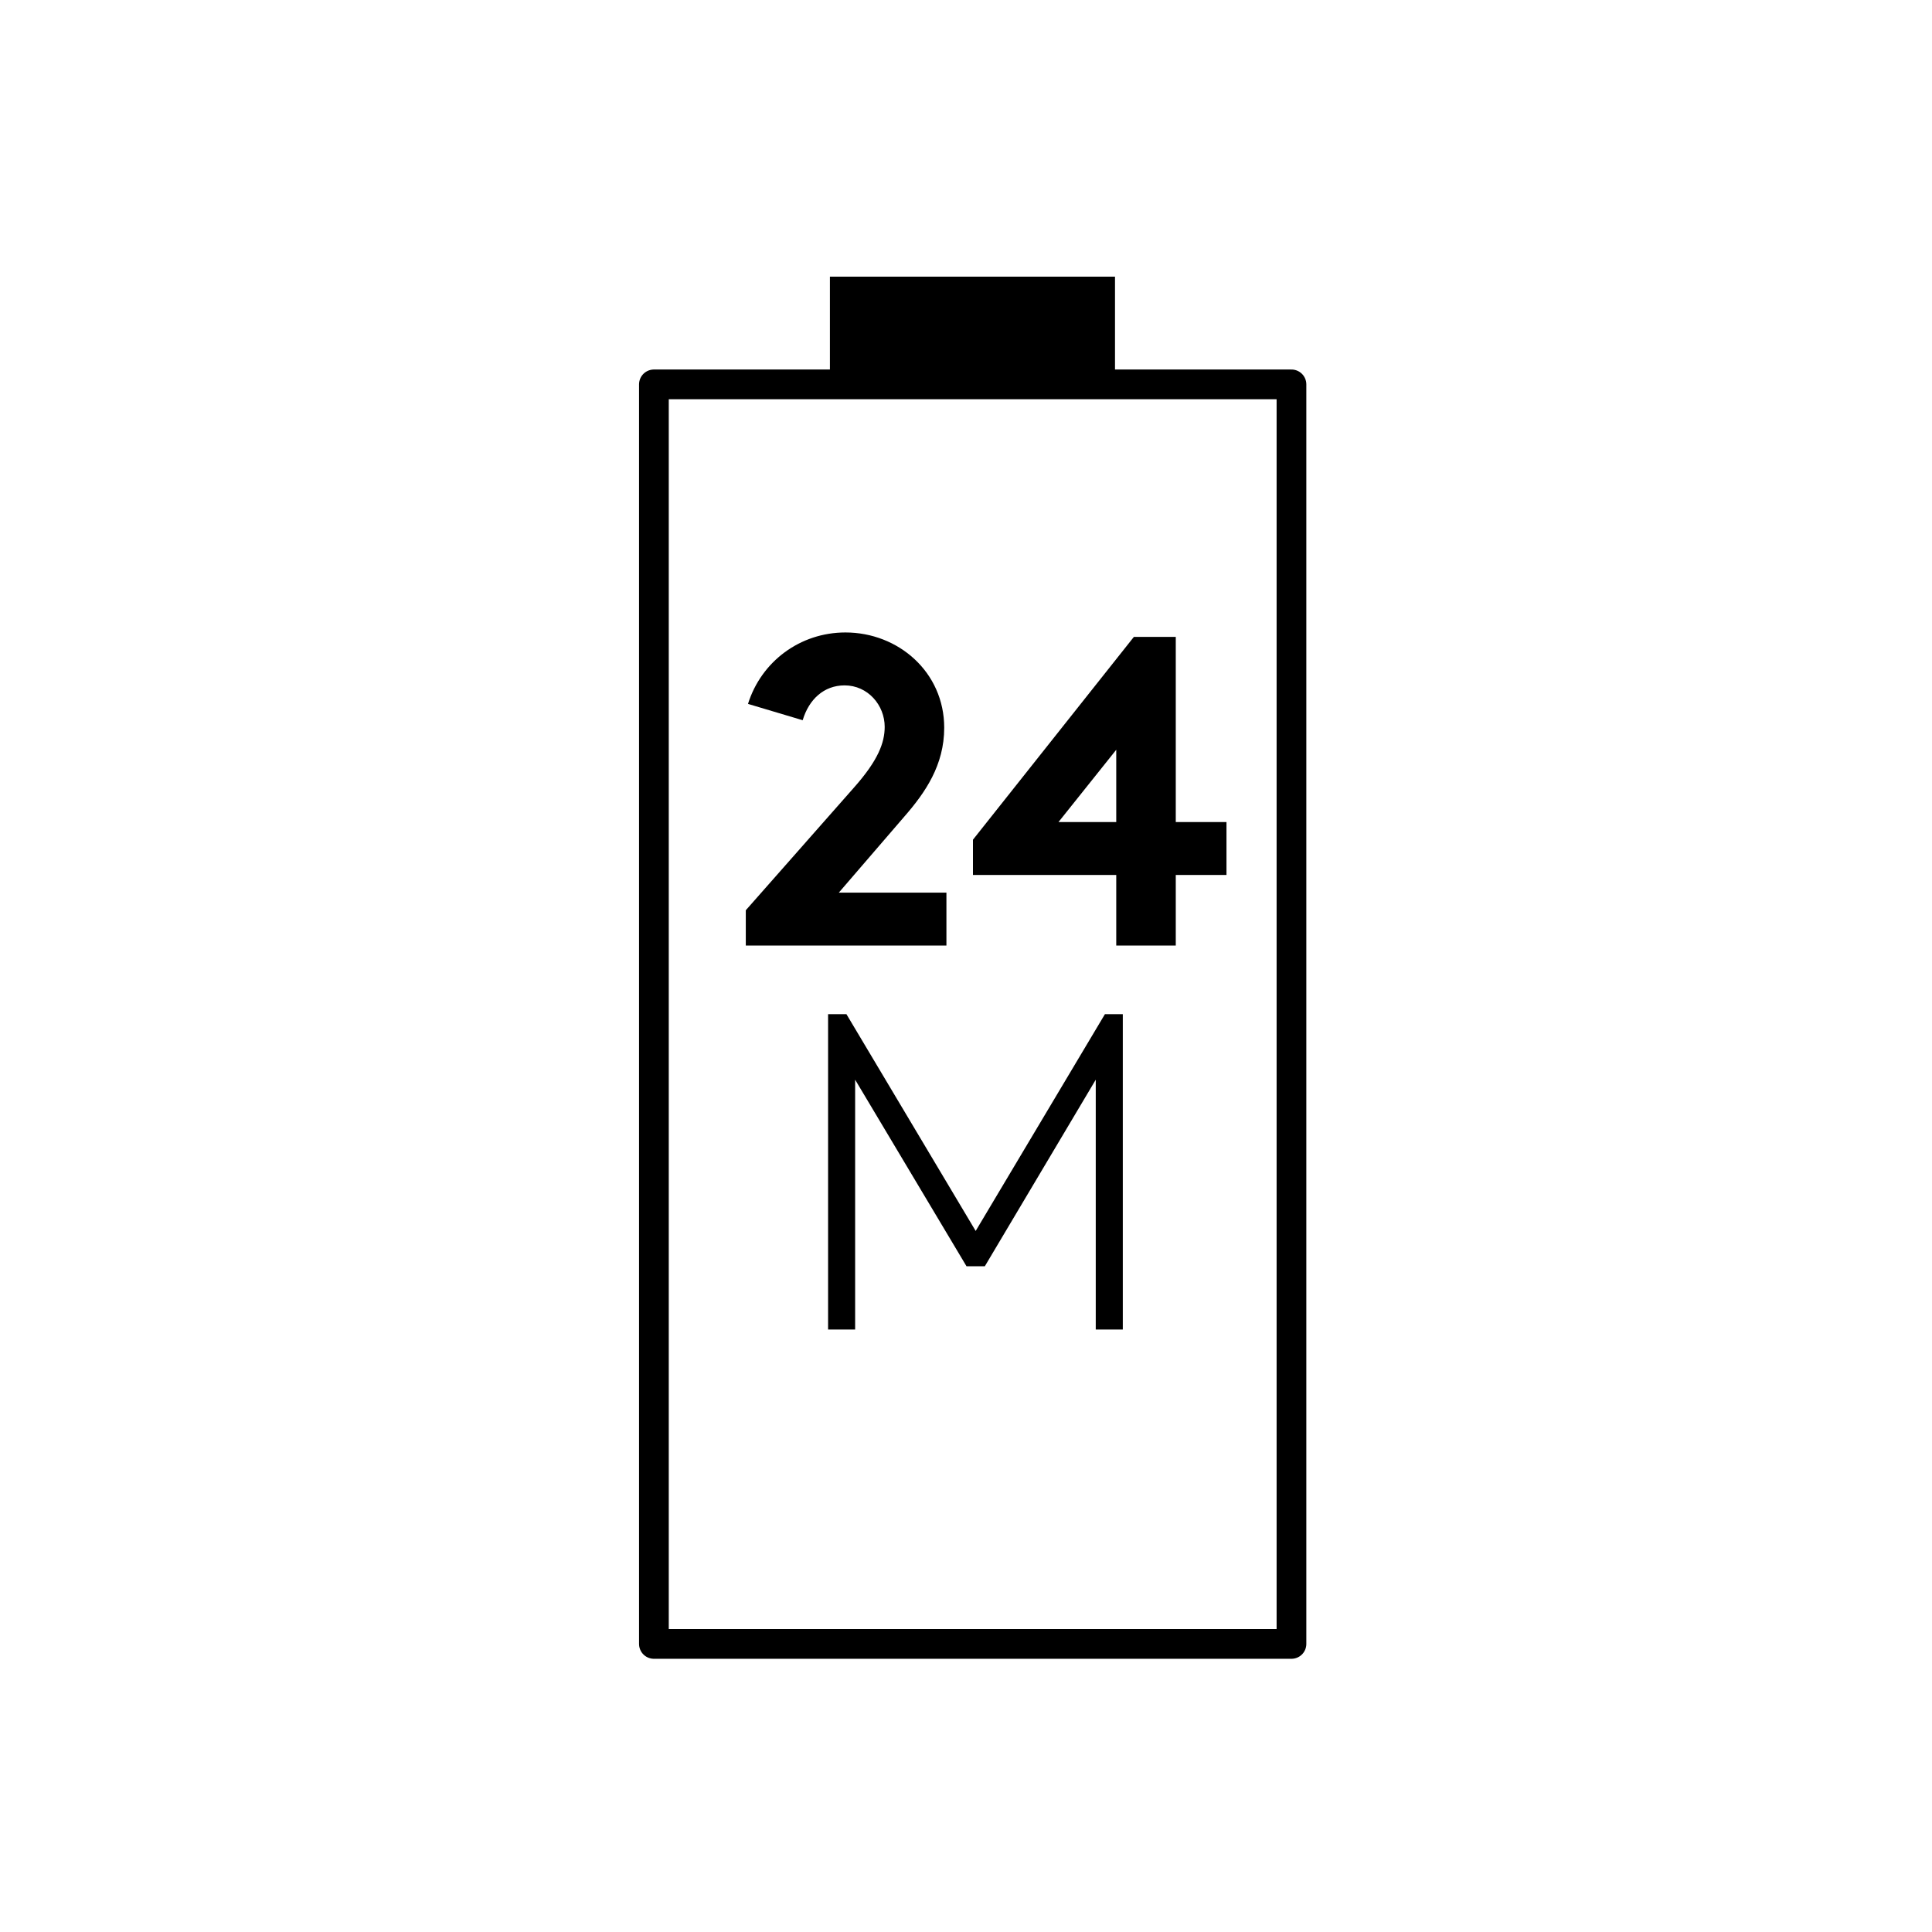
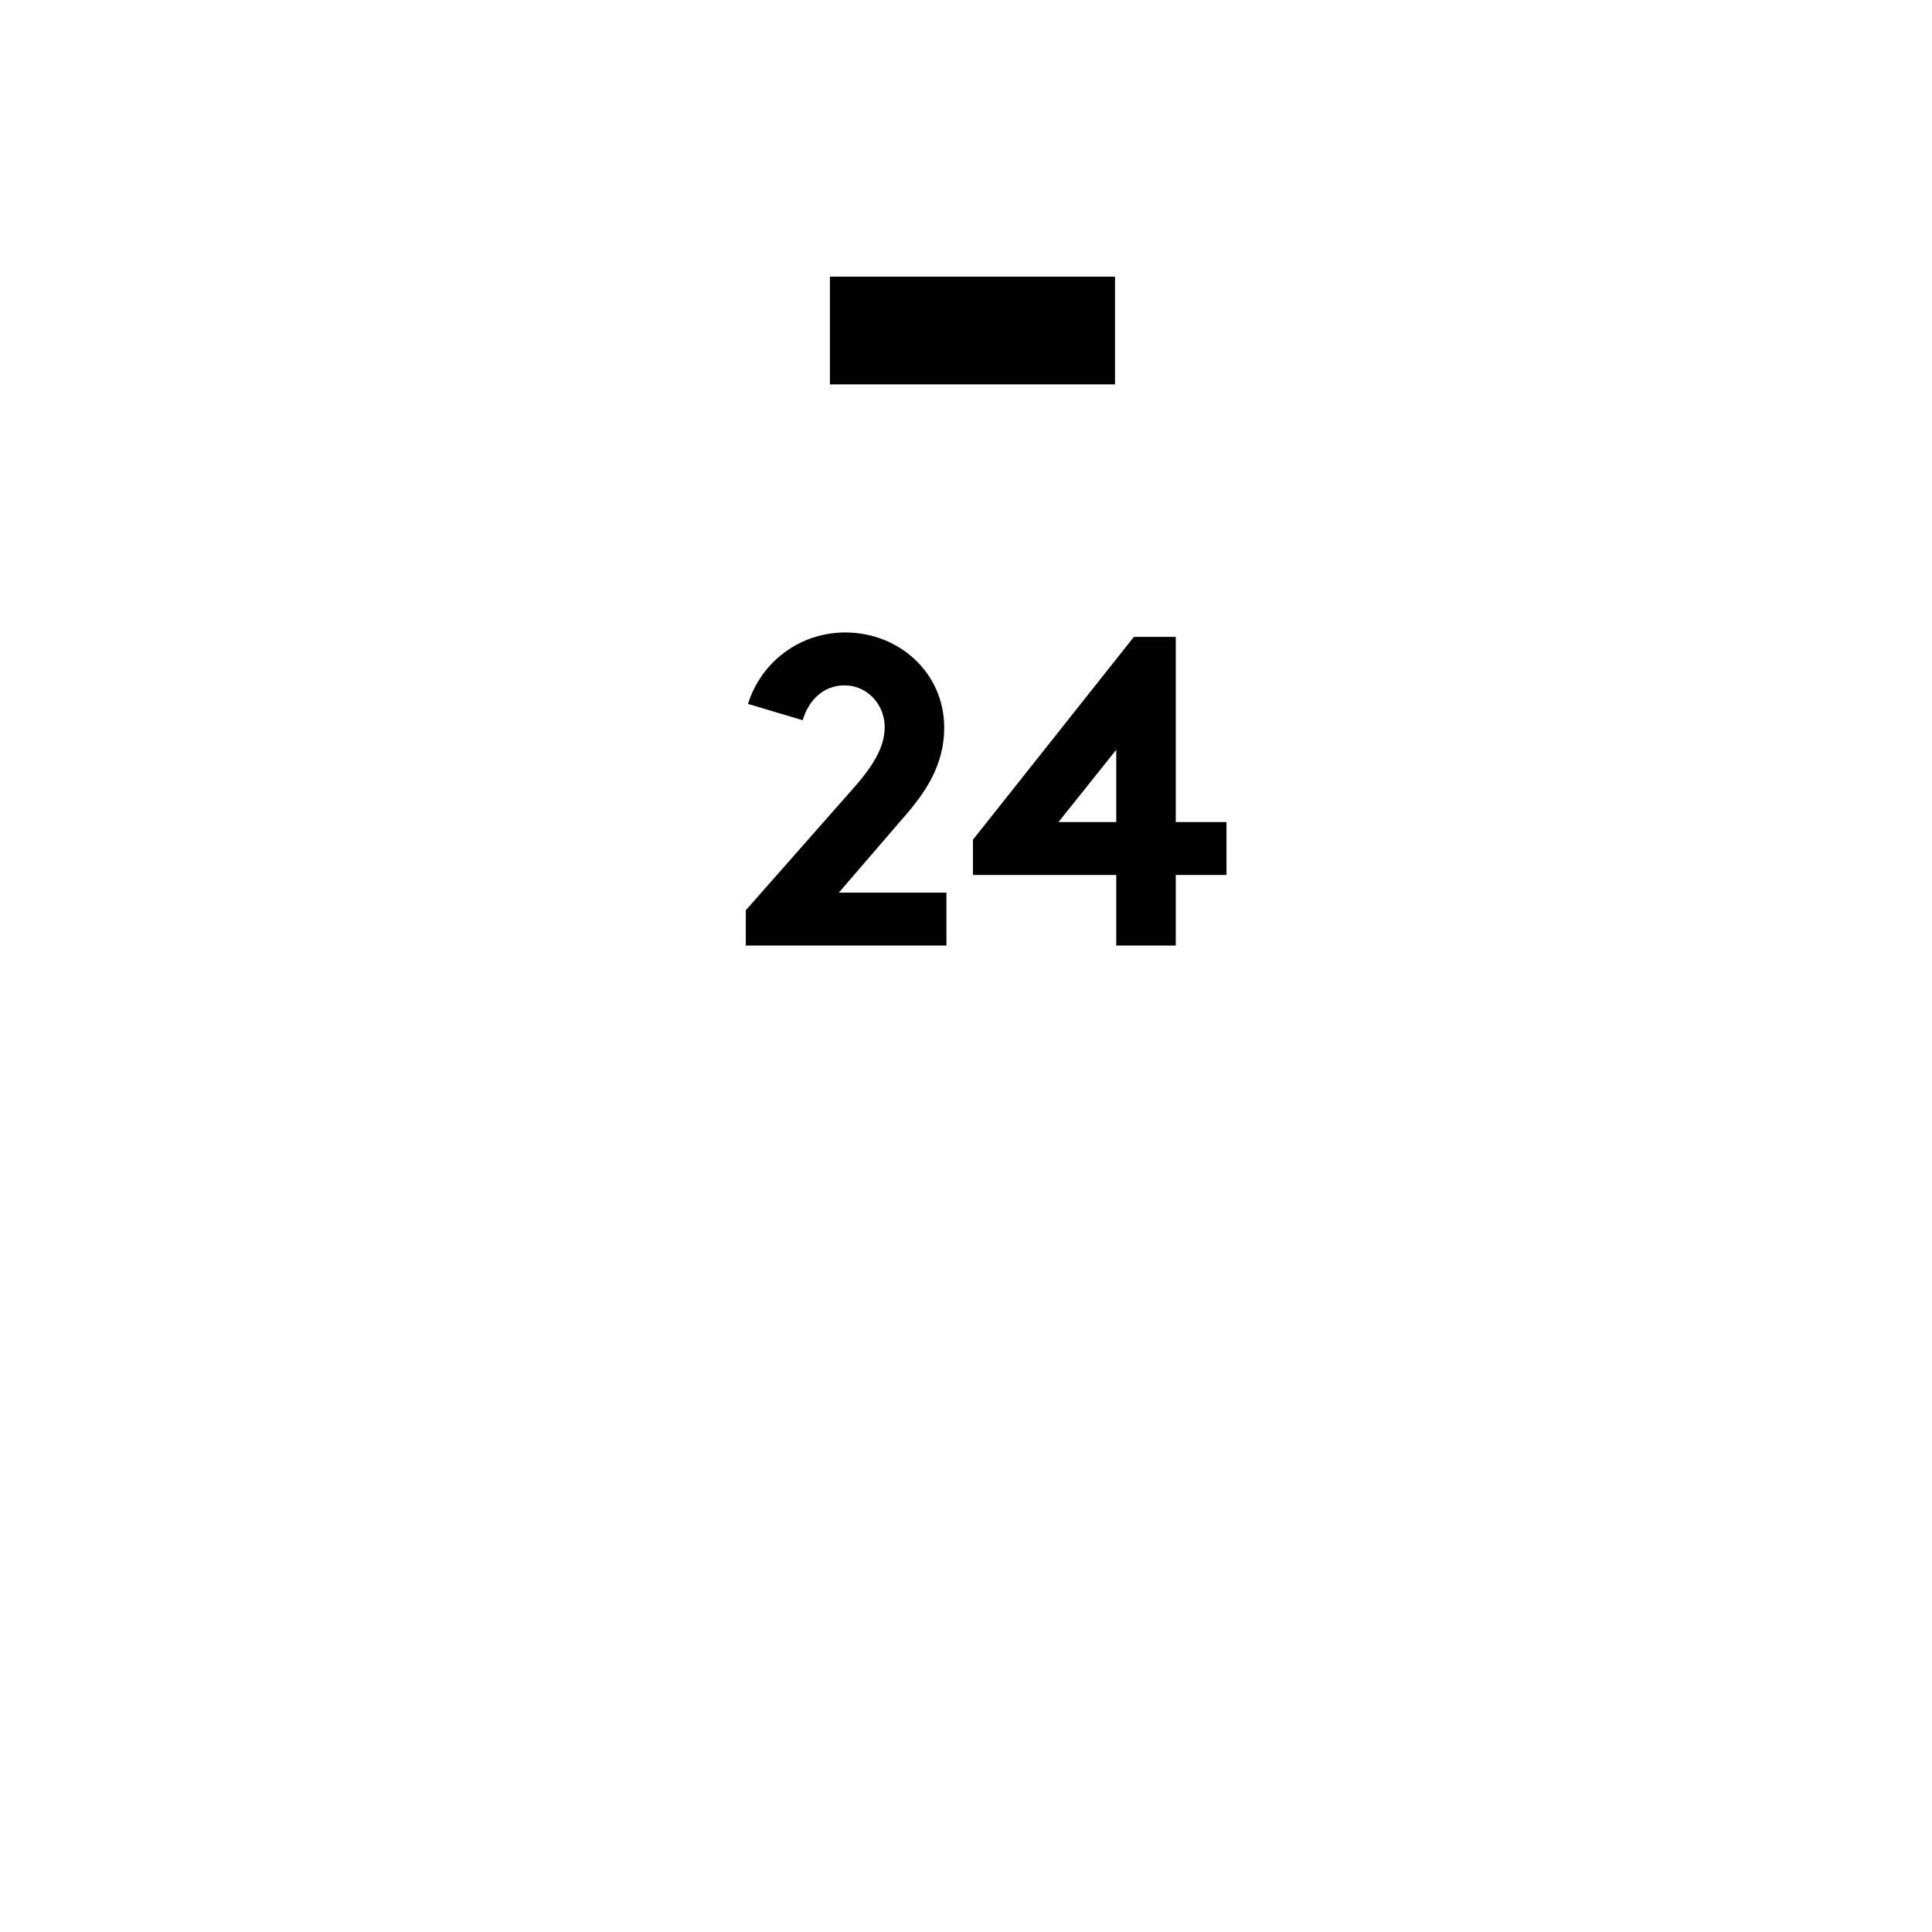
<svg xmlns="http://www.w3.org/2000/svg" width="130" height="130" viewBox="0 0 130 130" fill="none">
-   <path d="M86.9 25.864H44V110.616H86.9V25.864Z" stroke="black" stroke-width="2" stroke-linejoin="round" />
  <path d="M55.843 25.864V18.616H75.026V25.864" fill="black" />
  <path d="M54.011 48.462C54.426 47.067 55.435 46.118 56.829 46.118C58.401 46.118 59.529 47.453 59.529 48.907C59.529 49.975 59.084 51.162 57.482 52.971L50.183 61.249V63.623H63.683V60.062H56.443L60.864 54.93C62.259 53.328 63.534 51.488 63.534 48.966C63.534 45.228 60.449 42.557 56.888 42.557C53.833 42.557 51.221 44.516 50.331 47.364L54.011 48.462ZM76.297 42.854L65.468 56.502V58.876H75.11V63.623H79.115V58.876H82.527V55.315H79.115V42.854H76.297ZM71.223 55.315L75.11 50.45V55.315H71.223Z" fill="black" />
-   <path d="M66.267 85.203H65.034L57.54 72.65V89.459H55.72V68.24H56.954L65.651 82.828L74.348 68.24H75.551V89.459H73.731V72.65L66.267 85.203Z" fill="black" />
</svg>